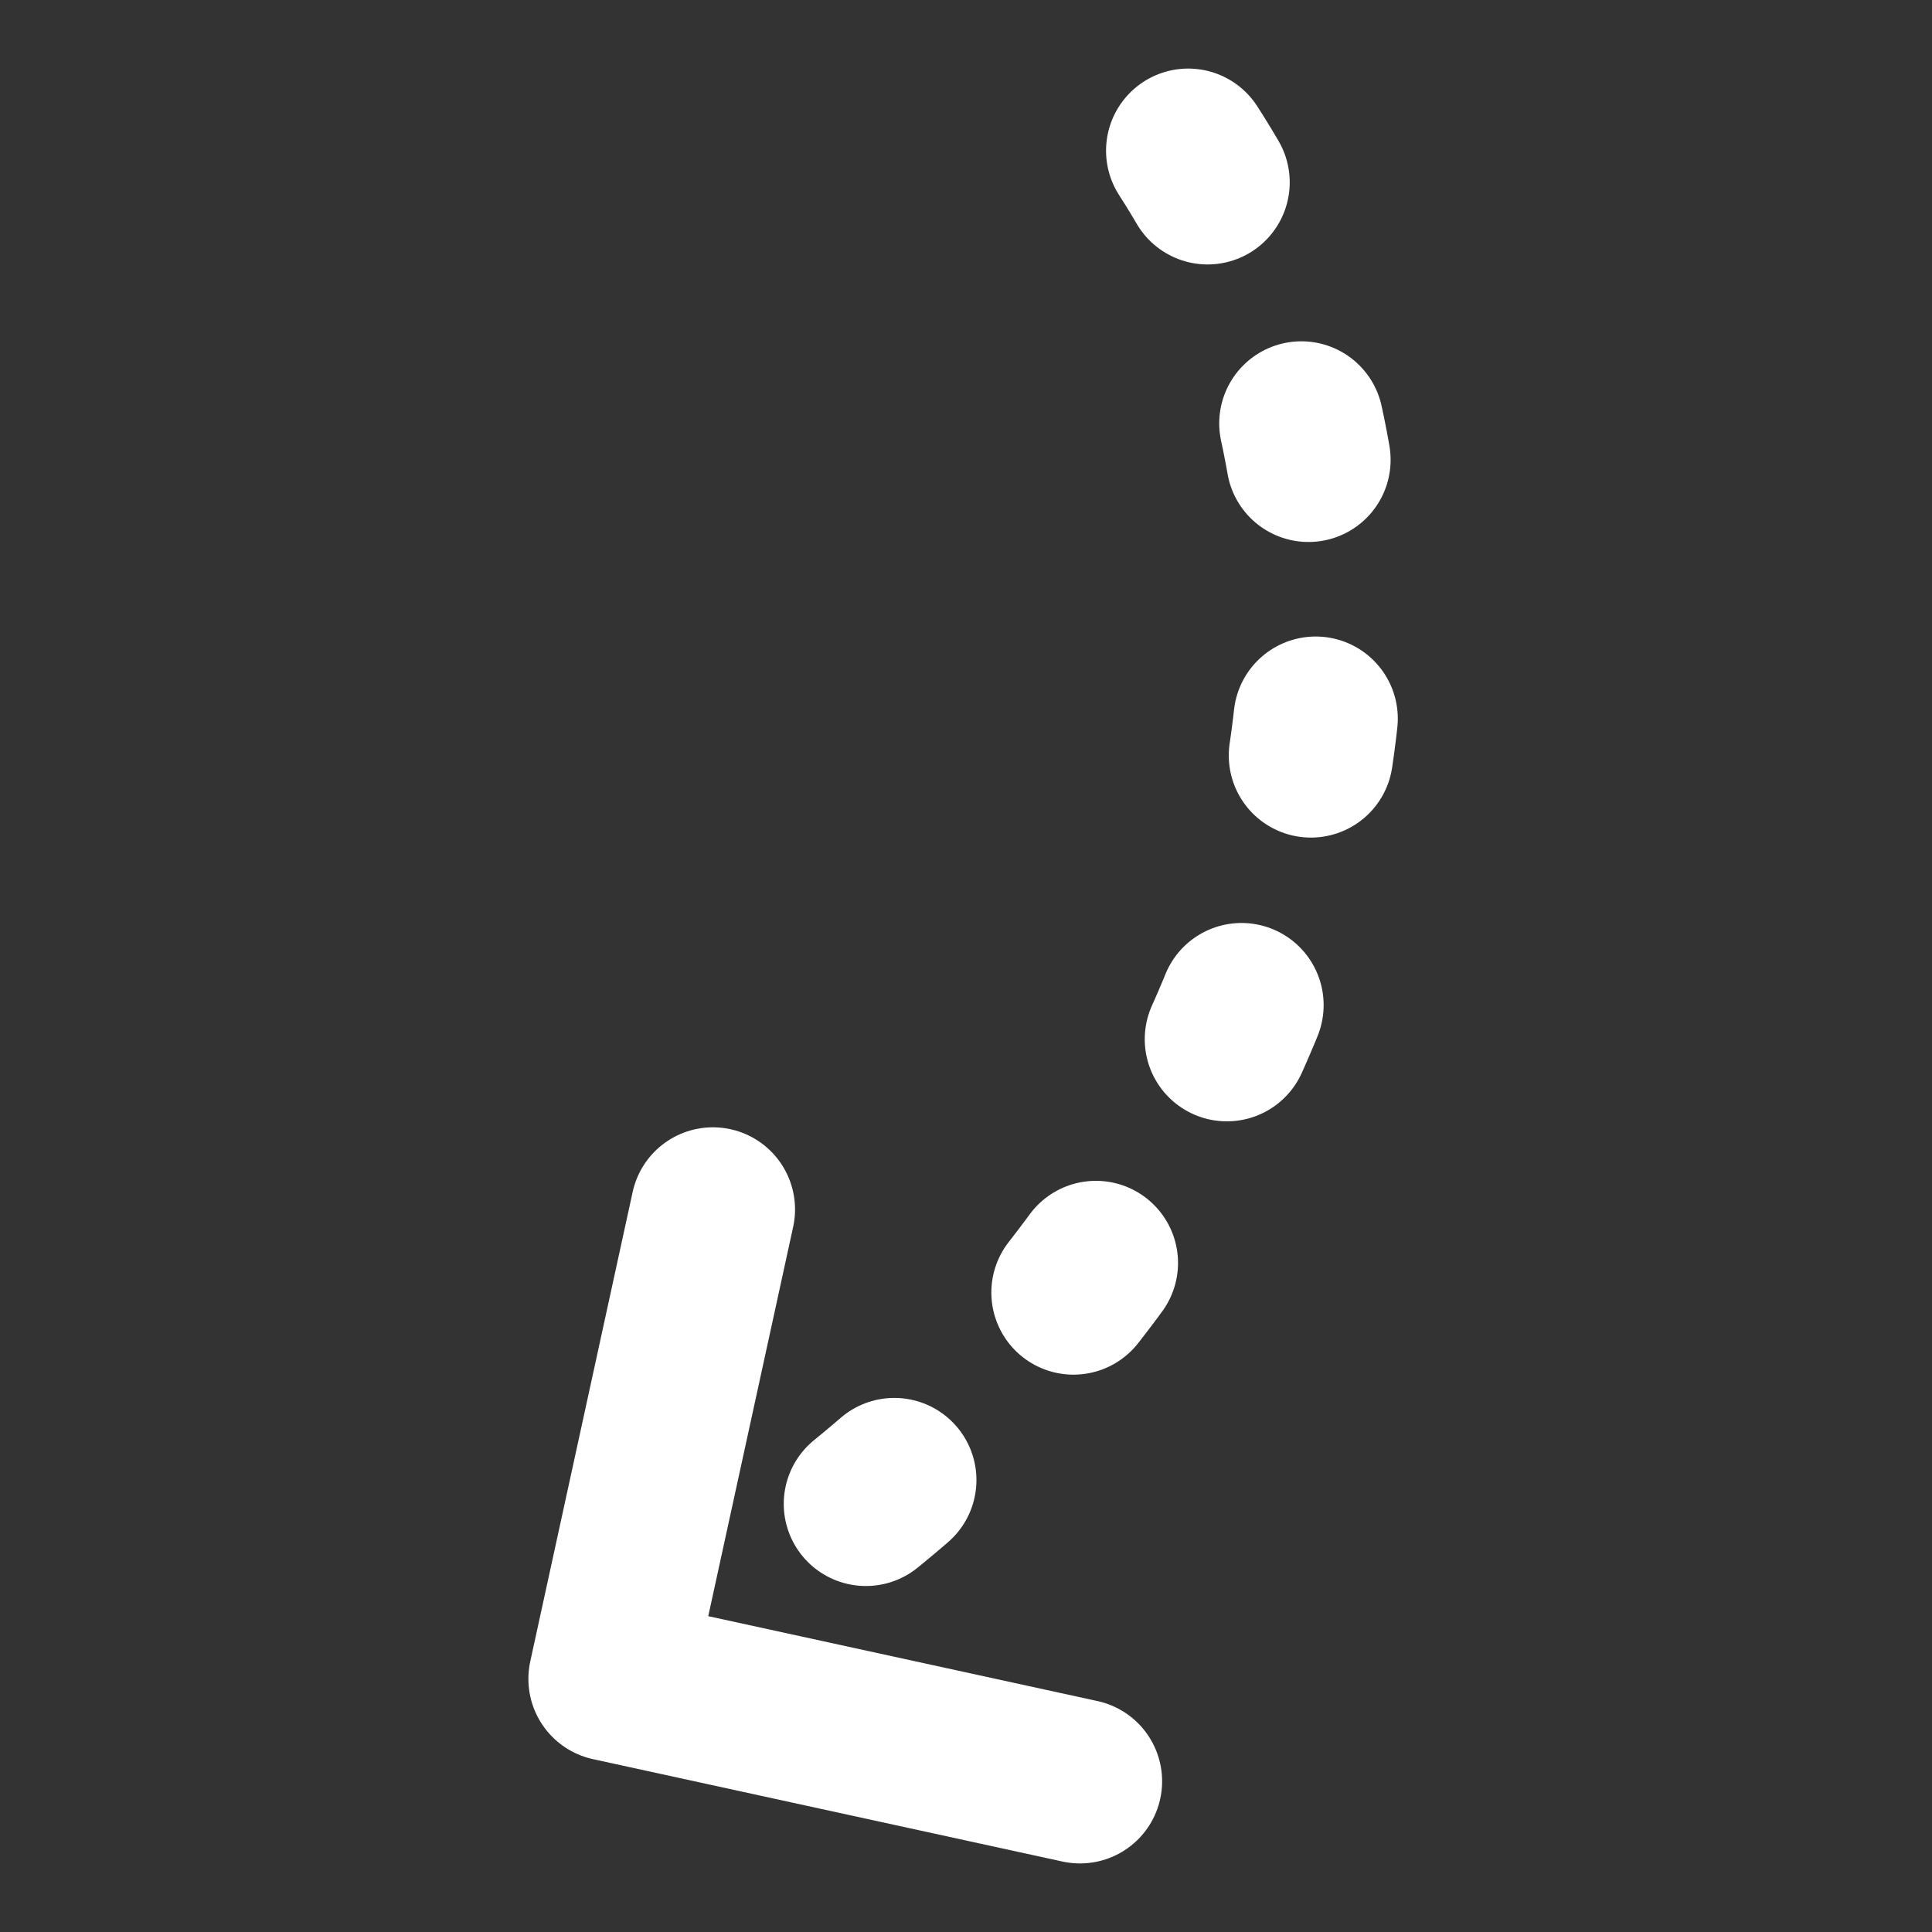
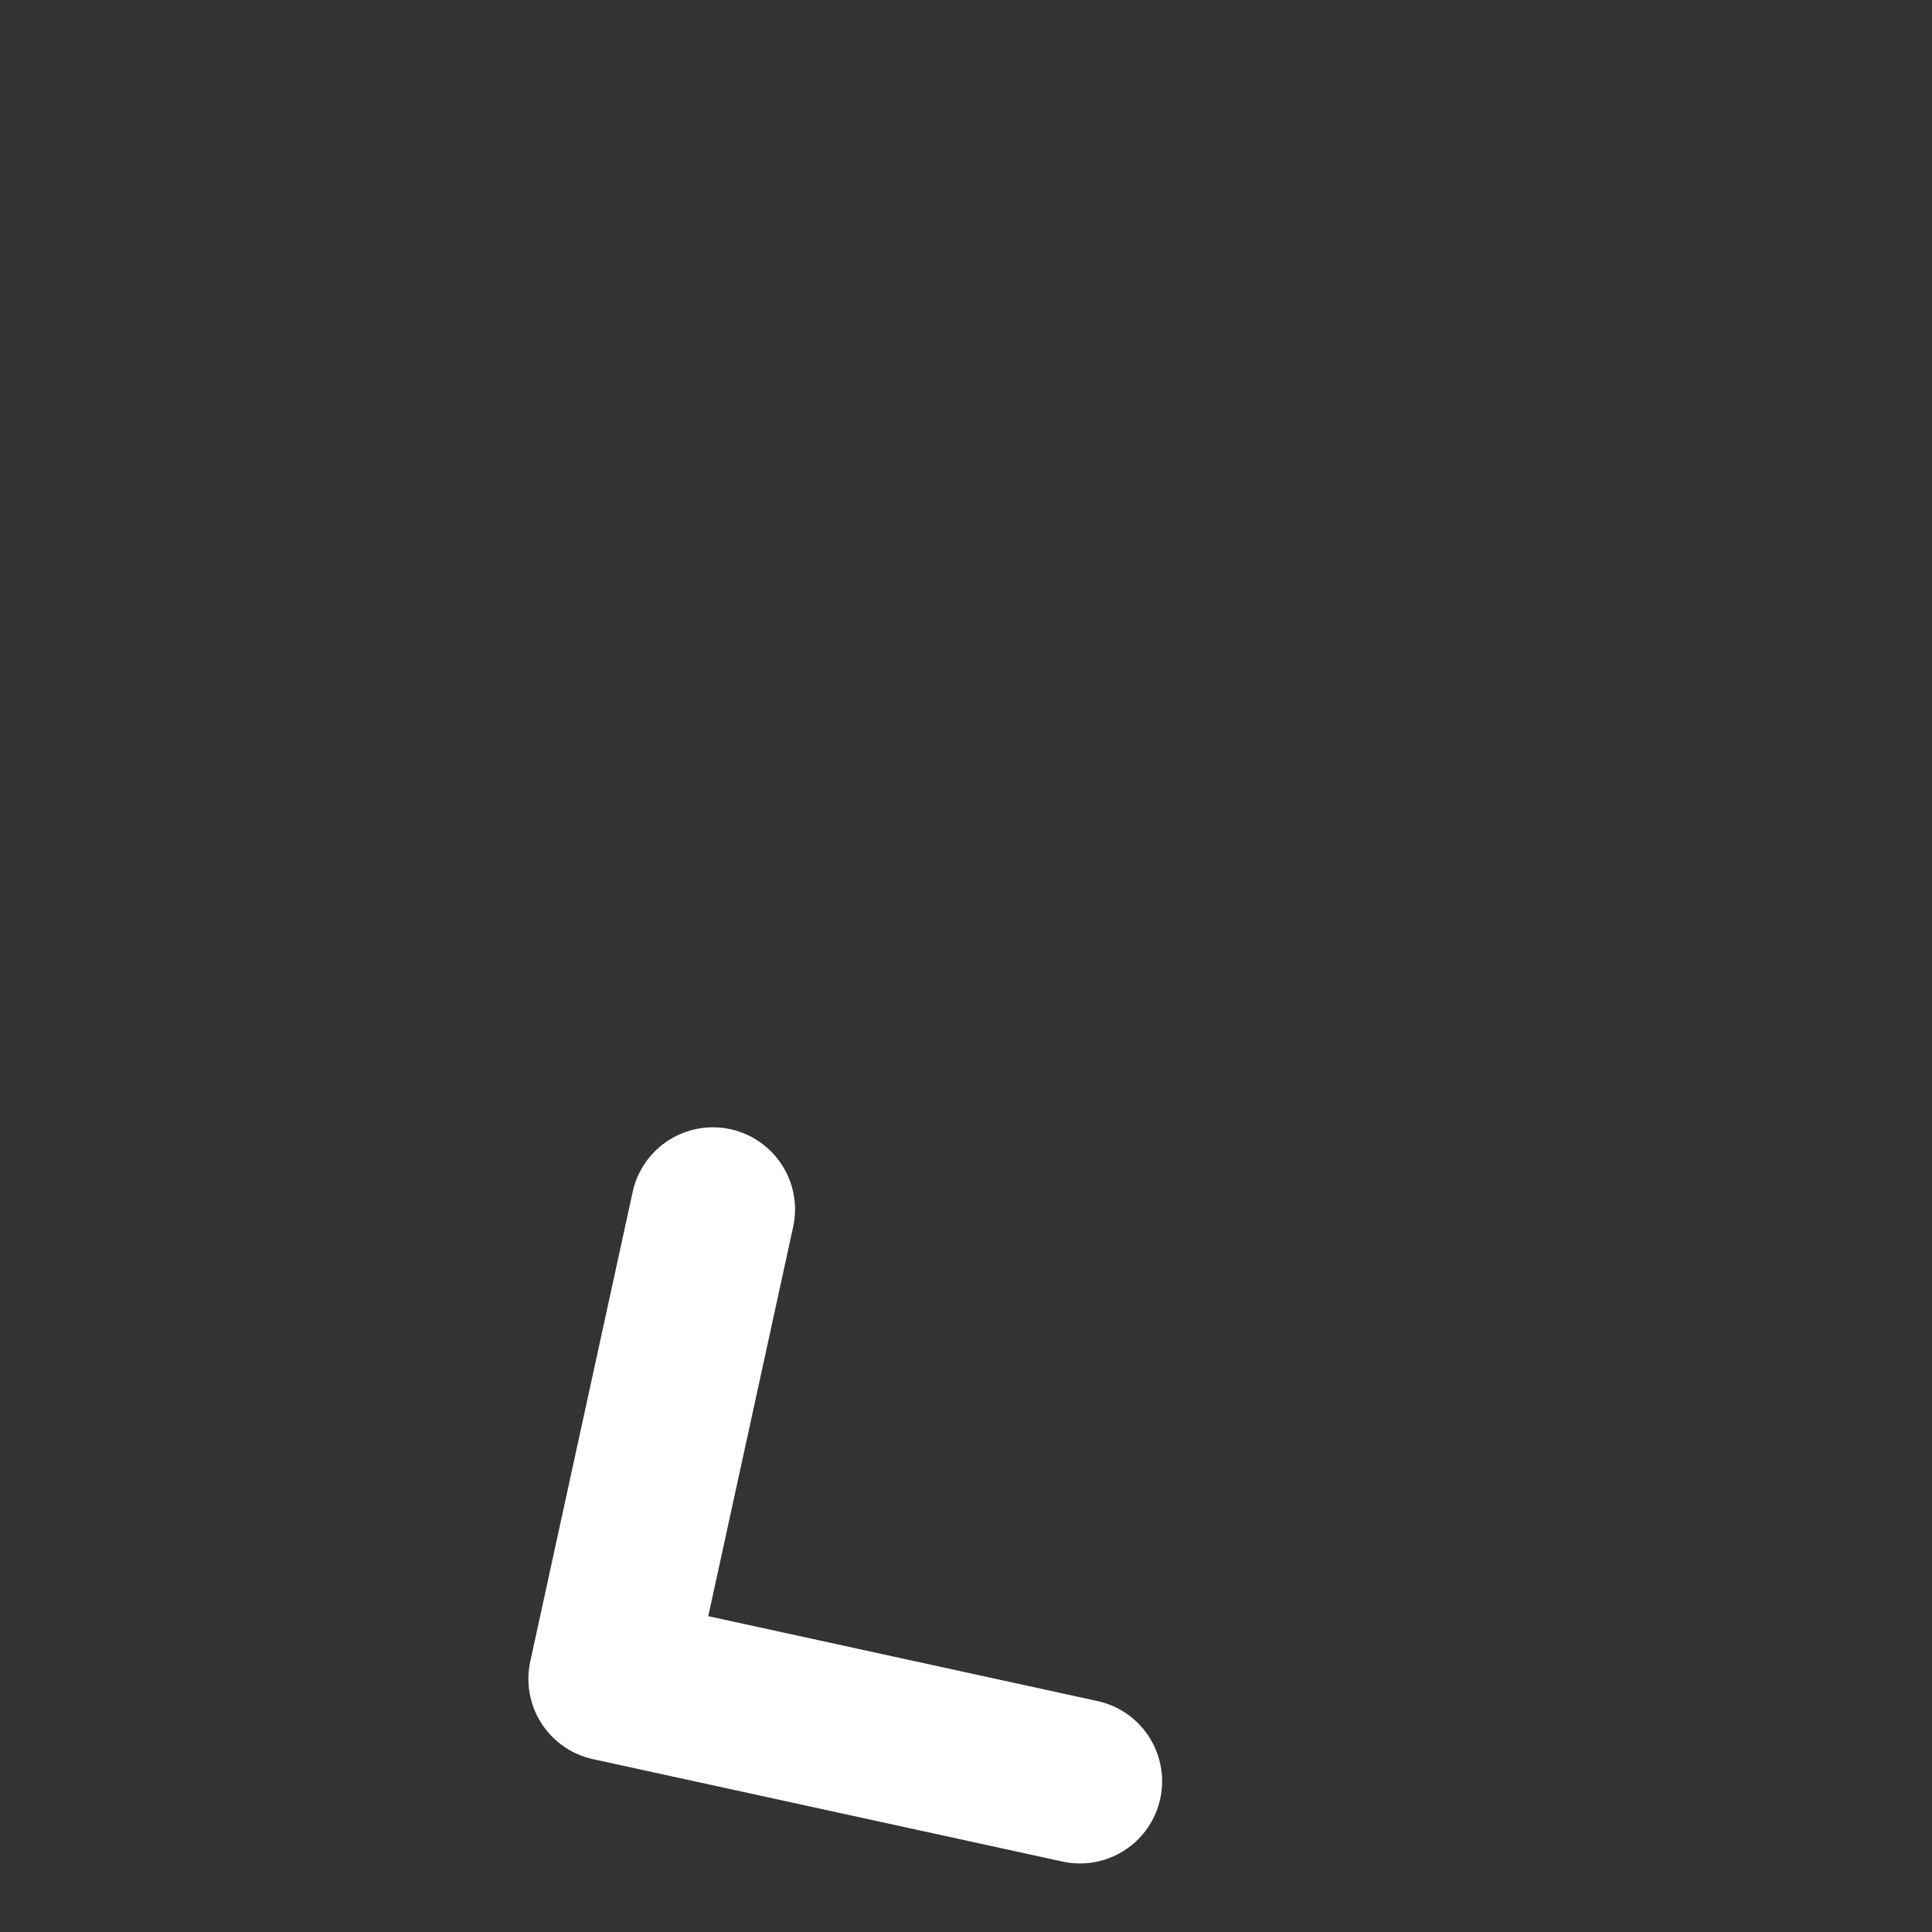
<svg xmlns="http://www.w3.org/2000/svg" version="1.1" id="Ebene_1" x="0px" y="0px" viewBox="0 0 100 100" style="enable-background:new 0 0 100 100;" xml:space="preserve">
  <rect x="0" y="0" width="100" height="100" fill="#333333" stroke="none" />
  <style type="text/css">
	.st0{fill:none;stroke:#FFFFFF;stroke-width:8.502;stroke-linecap:round;stroke-miterlimit:10;stroke-dasharray:1.921,13.445;}
	.st1{fill:none;stroke:#FFFFFF;stroke-width:8.502;stroke-linecap:round;stroke-linejoin:round;stroke-miterlimit:10;}
</style>
  <g>
-     <path class="st0" d="M61.5,7.8c15.1,23.4,4.6,57-23.4,74.9" />
    <polyline class="st1" points="55.9,92.2 31.6,86.9 36.9,62.6  " />
  </g>
</svg>